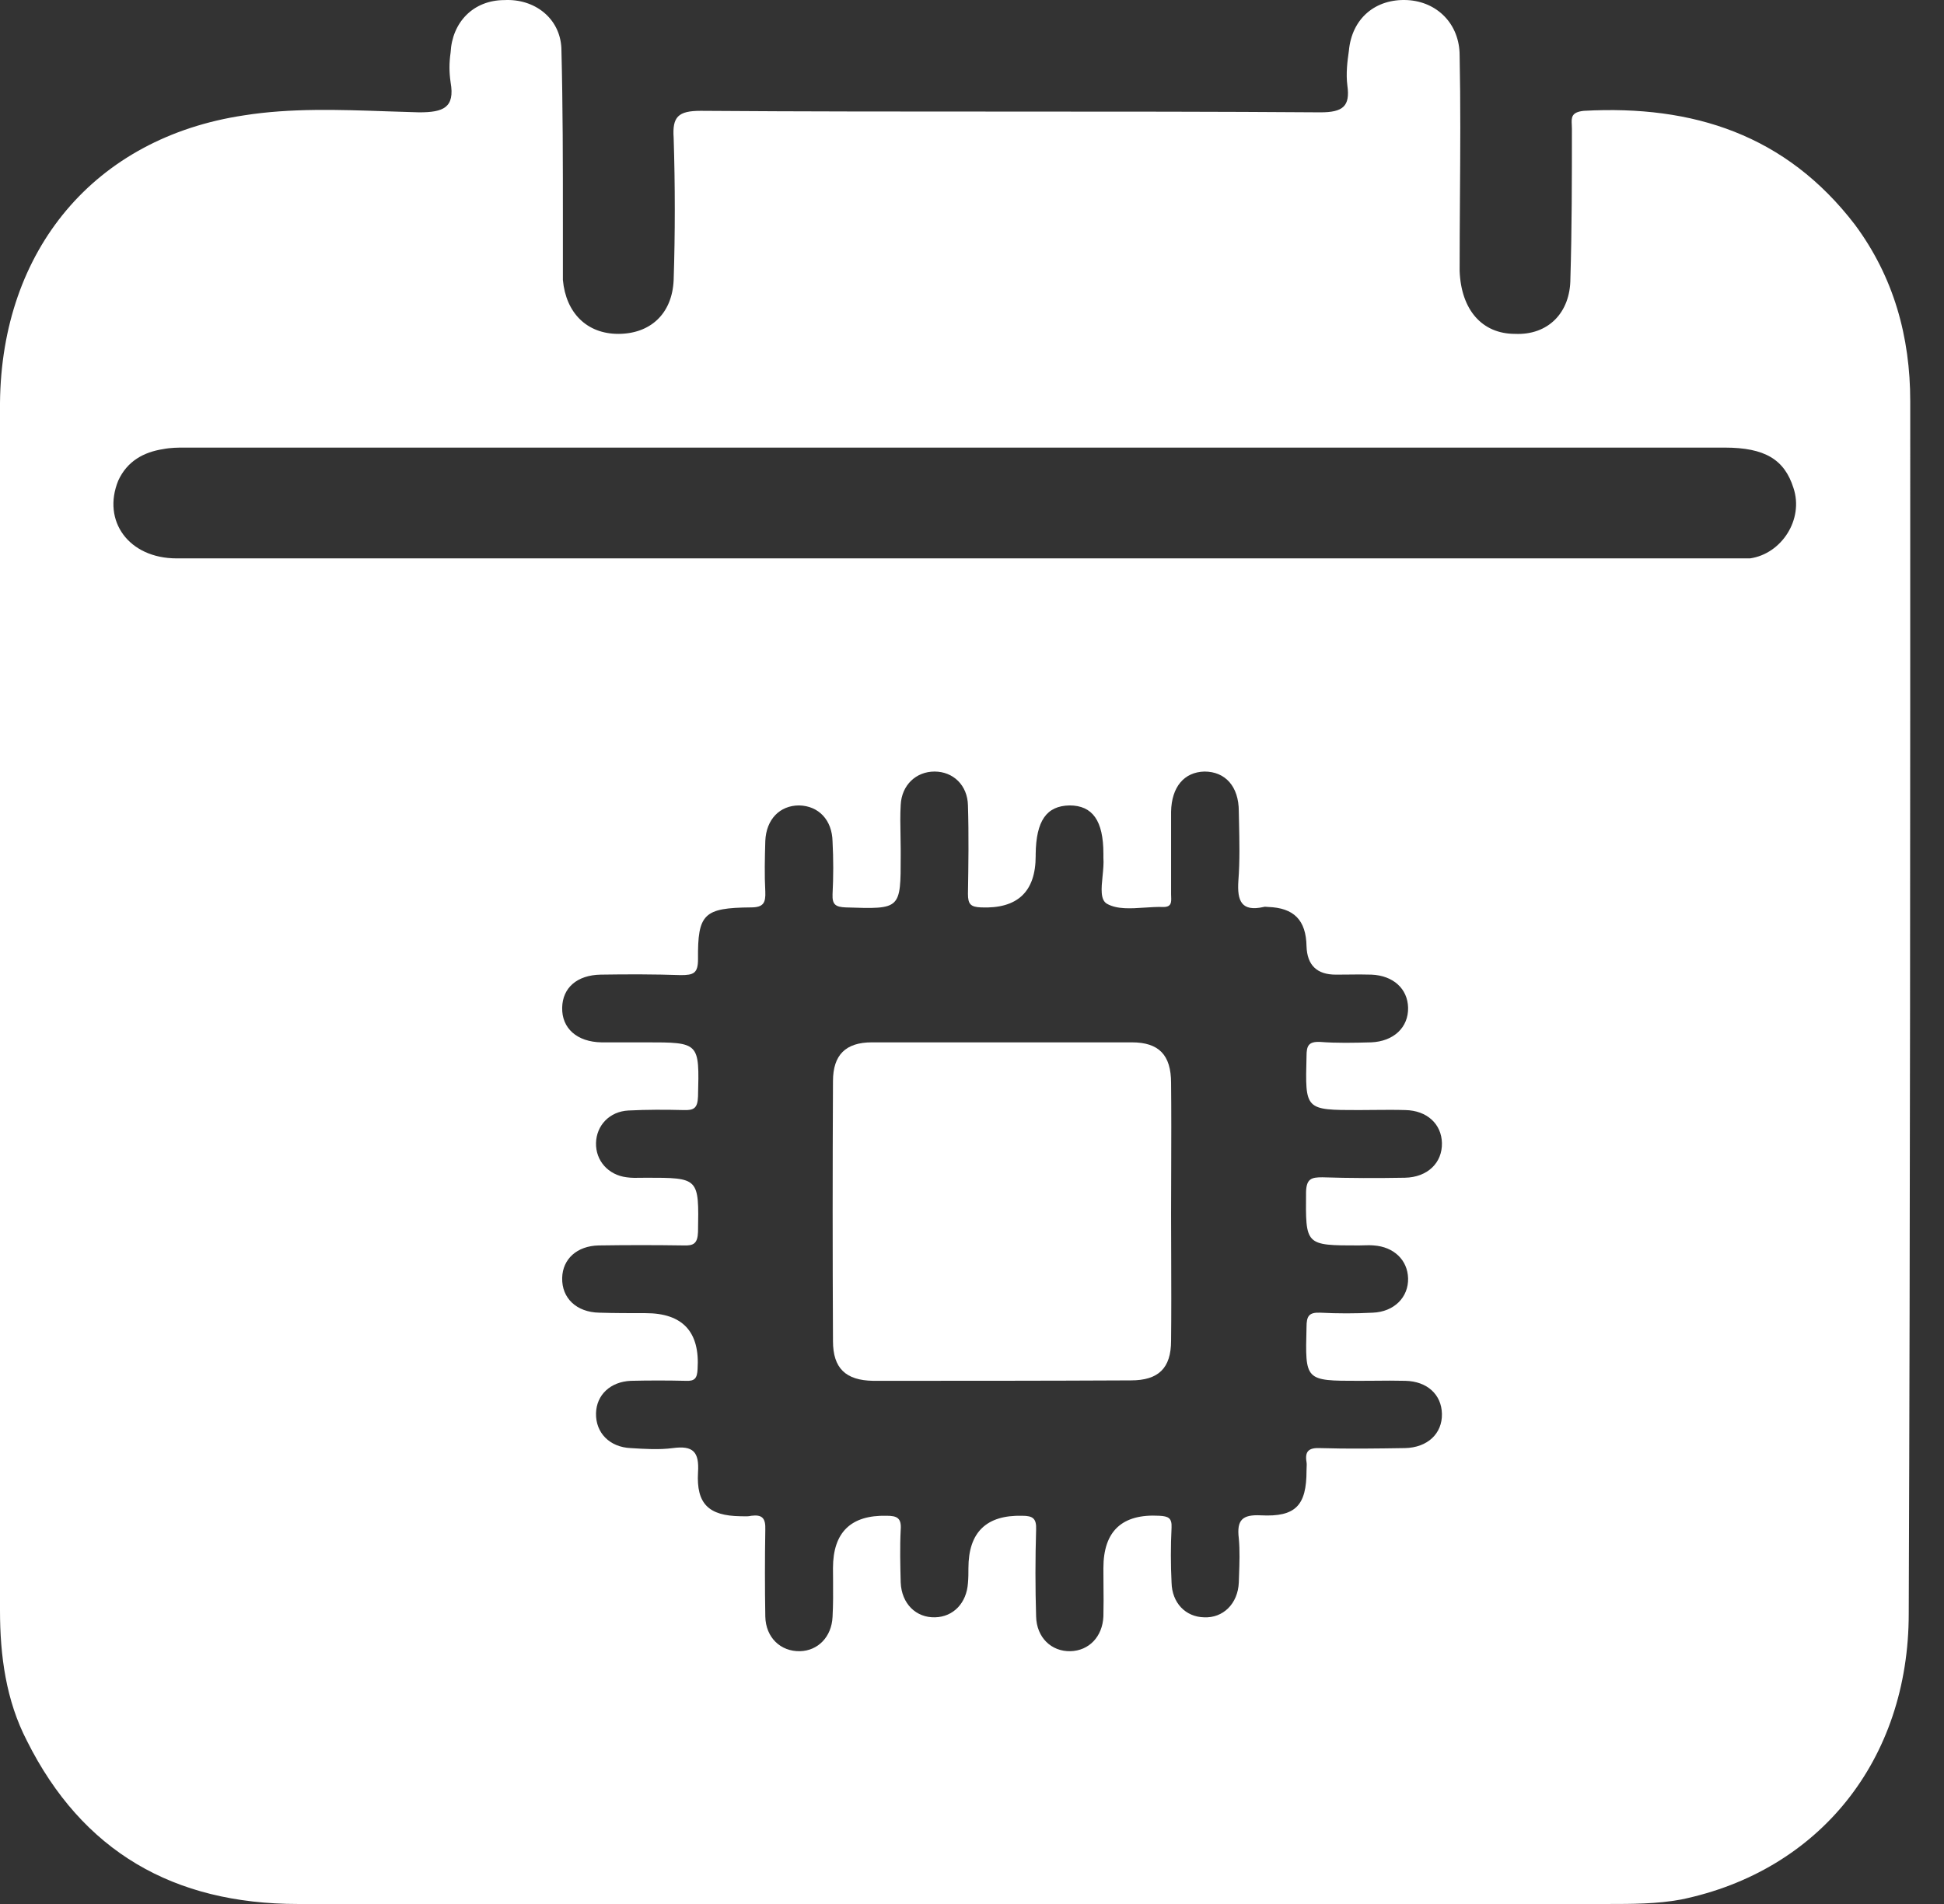
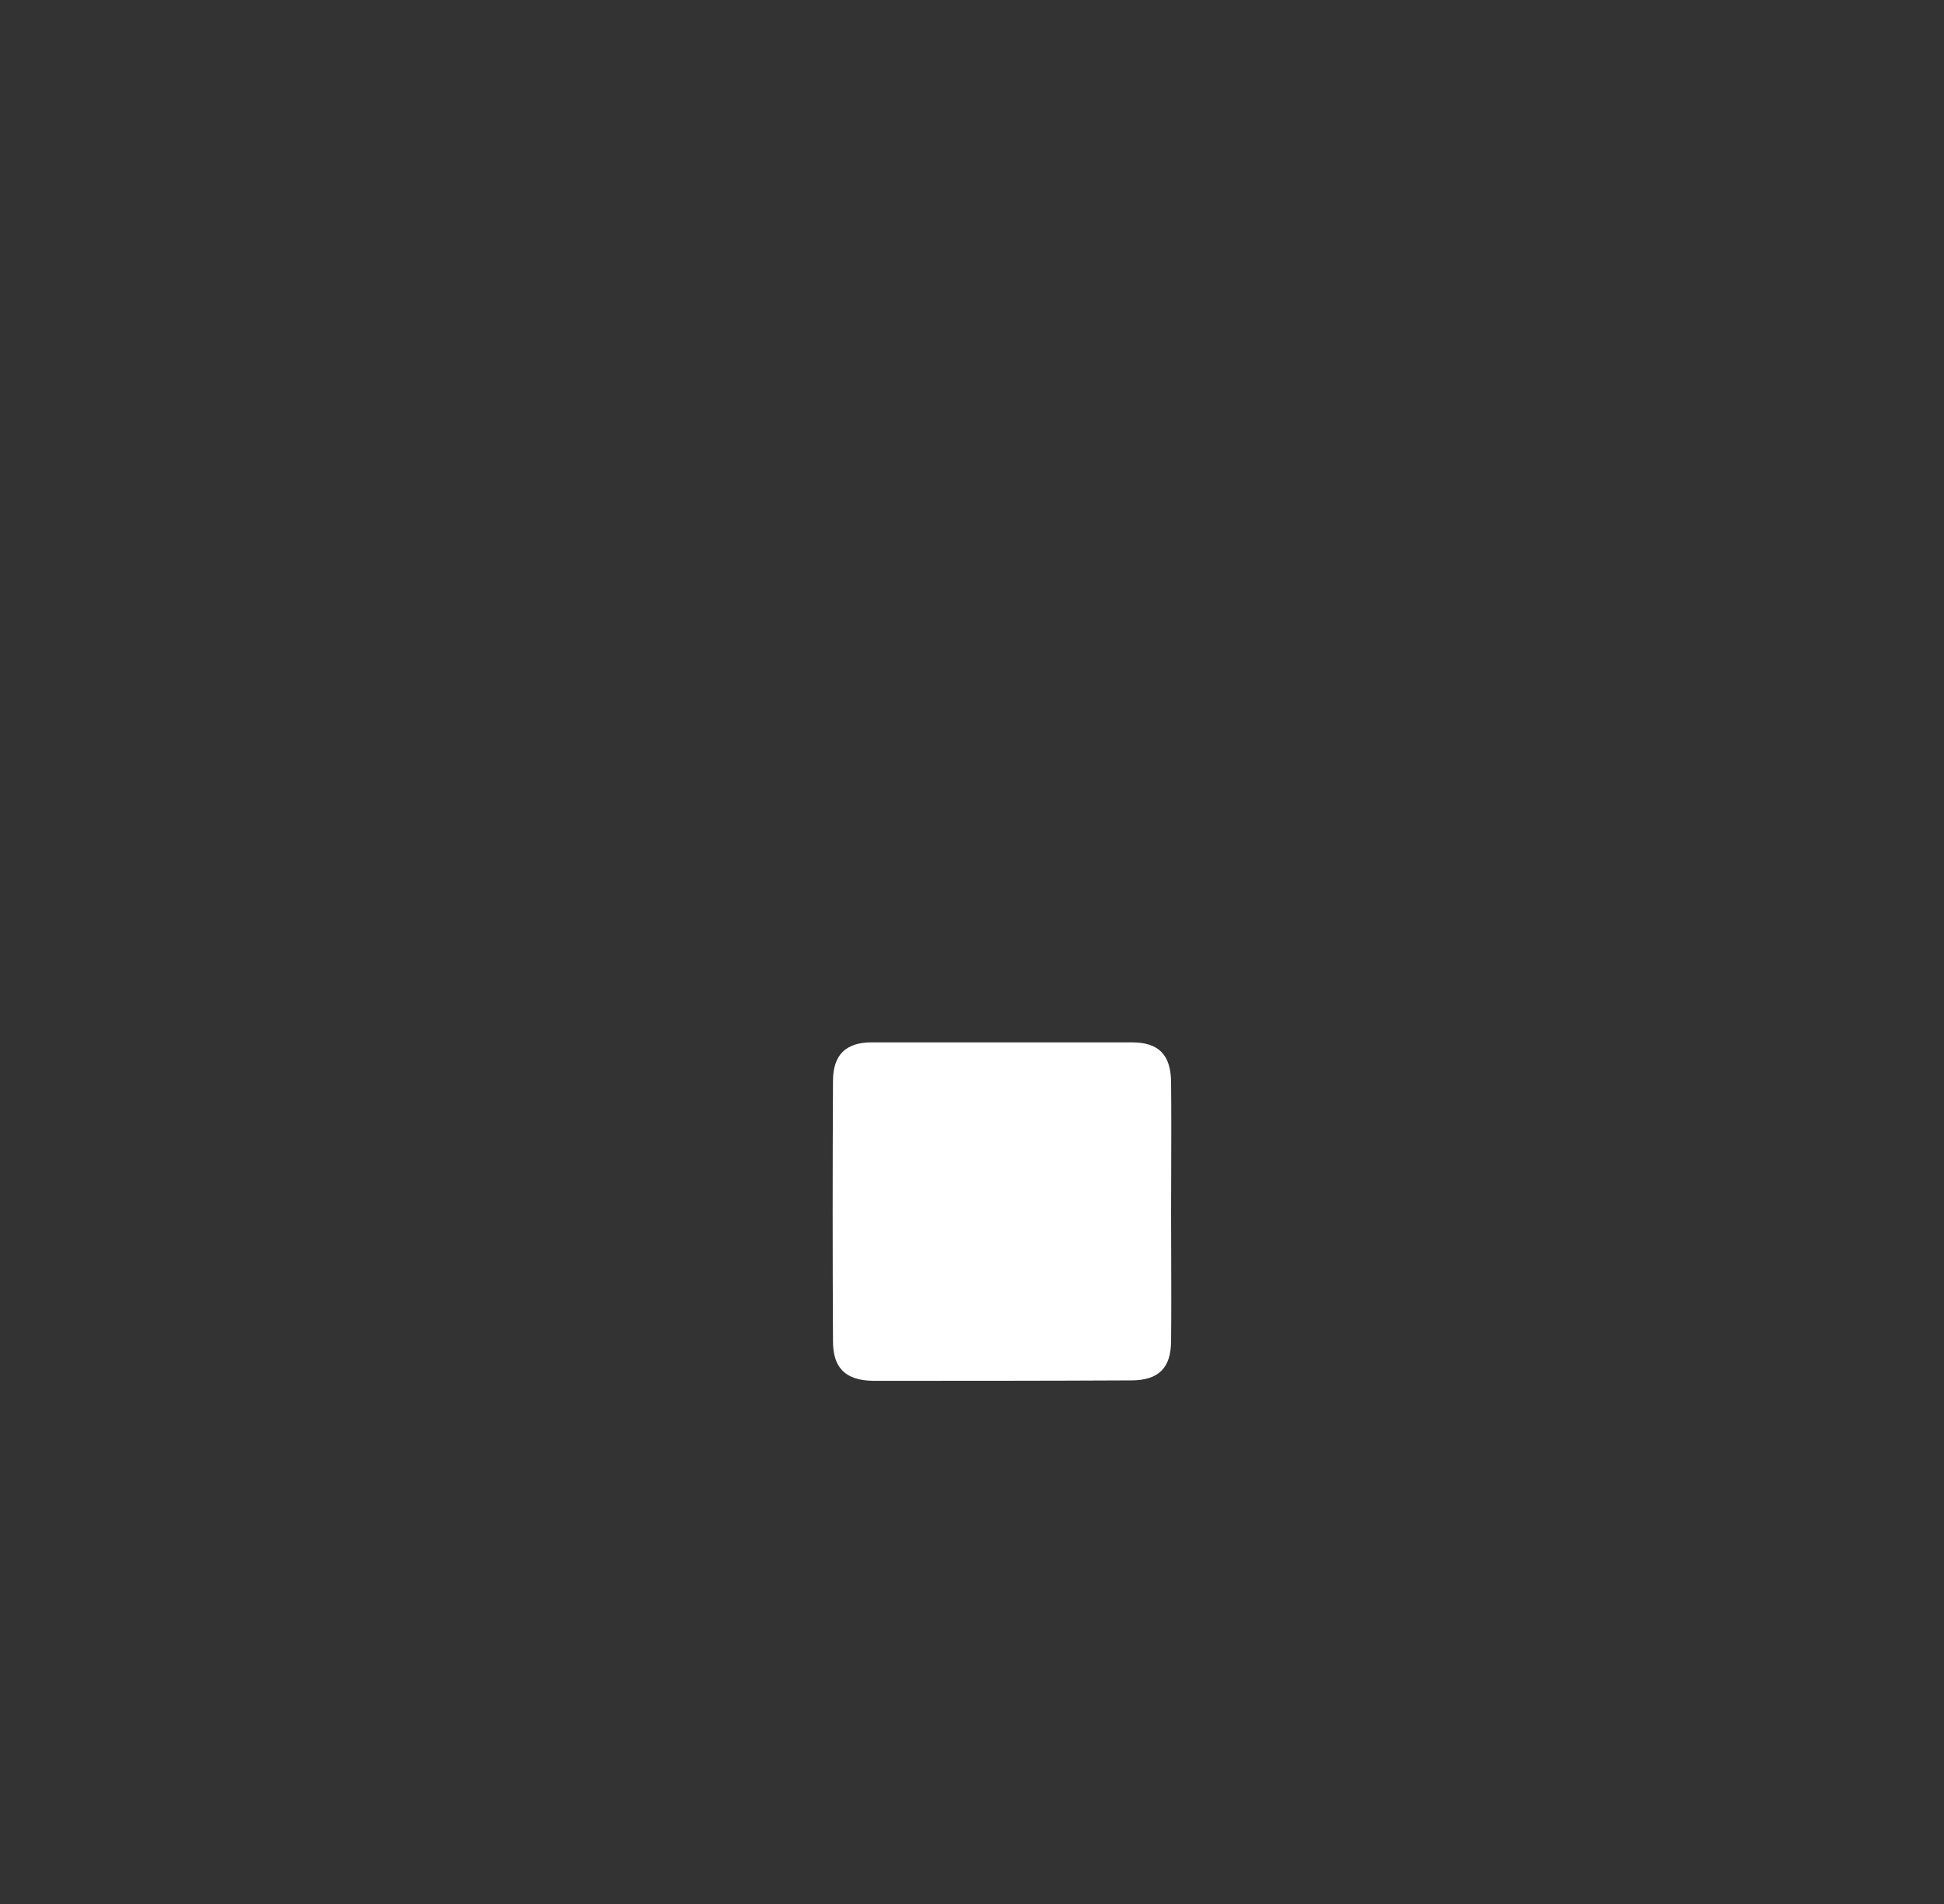
<svg xmlns="http://www.w3.org/2000/svg" width="49" height="48" viewBox="0 0 49 48" fill="none">
  <rect x="0" y="0" width="49" height="48" fill="#333333" stroke="none" />
  <path d="M29.521 31.669C29.52 31.314 29.518 30.958 29.518 30.602C29.518 30.233 29.52 29.866 29.521 29.5C29.523 28.768 29.526 28.037 29.518 27.302C29.518 26.596 29.211 26.278 28.528 26.278H21.975C21.315 26.278 20.996 26.596 20.996 27.256C20.985 29.441 20.985 31.625 20.996 33.81C20.996 34.493 21.315 34.8 22.009 34.811C24.182 34.811 26.344 34.811 28.506 34.8C29.2 34.8 29.518 34.493 29.518 33.799C29.526 33.086 29.523 32.379 29.521 31.669Z" fill="white" />
-   <path fill-rule="evenodd" clip-rule="evenodd" d="M46.753 5.662C45.017 3.398 42.677 2.643 39.923 2.794C39.601 2.826 39.608 2.968 39.618 3.149C39.619 3.181 39.621 3.214 39.621 3.248C39.621 4.493 39.621 5.776 39.583 7.021C39.583 7.888 39.017 8.454 38.187 8.417C37.357 8.417 36.829 7.813 36.791 6.832C36.791 6.228 36.795 5.624 36.799 5.021C36.808 3.813 36.816 2.606 36.791 1.398C36.791 0.606 36.225 0.04 35.47 0.002C34.678 -0.036 34.074 0.455 33.999 1.285C33.961 1.549 33.923 1.851 33.961 2.153C34.036 2.681 33.848 2.832 33.282 2.832C30.678 2.813 28.074 2.813 25.471 2.813C22.867 2.813 20.263 2.813 17.66 2.794C17.094 2.794 16.943 2.945 16.98 3.474C17.018 4.681 17.018 5.889 16.98 7.058C16.943 7.926 16.377 8.417 15.584 8.417C14.792 8.417 14.264 7.888 14.188 7.058V5.587C14.188 4.115 14.188 2.681 14.15 1.21C14.113 0.455 13.471 -0.036 12.716 0.002C11.924 0.002 11.396 0.568 11.358 1.323C11.32 1.587 11.32 1.813 11.358 2.077C11.471 2.719 11.169 2.832 10.566 2.832C10.3 2.825 10.033 2.816 9.766 2.807C8.552 2.765 7.326 2.722 6.151 2.908C2.377 3.474 0.038 6.304 0 10.153V40.604C0 41.736 0.151 42.868 0.679 43.887C2.075 46.679 4.377 48 7.509 48H40.527C41.13 48 41.772 48 42.376 47.887C45.847 47.17 48.111 44.377 48.111 40.679C48.149 30.491 48.149 20.303 48.149 10.115C48.149 8.492 47.734 6.983 46.753 5.662ZM44.111 14.077H4.453C3.245 14.077 2.566 13.133 2.981 12.115C3.207 11.624 3.622 11.398 4.113 11.322C4.302 11.285 4.49 11.284 4.641 11.284H43.47C44.489 11.284 44.979 11.586 45.206 12.303C45.47 13.096 44.904 13.964 44.111 14.077ZM34.64 34.809C34.902 34.806 35.165 34.804 35.423 34.811C35.969 34.823 36.334 35.153 36.345 35.642C36.356 36.142 35.981 36.495 35.412 36.507L35.401 36.507C34.688 36.518 33.986 36.529 33.273 36.507C32.989 36.495 32.886 36.586 32.932 36.859C32.939 36.905 32.937 36.956 32.934 37.006C32.933 37.03 32.932 37.053 32.932 37.075C32.932 37.952 32.659 38.247 31.782 38.202C31.316 38.179 31.168 38.316 31.225 38.782C31.254 39.089 31.242 39.411 31.231 39.722C31.229 39.781 31.227 39.84 31.225 39.897C31.202 40.432 30.827 40.796 30.349 40.773C29.882 40.762 29.541 40.409 29.53 39.897C29.507 39.442 29.507 38.976 29.53 38.509C29.541 38.27 29.45 38.225 29.223 38.213C28.282 38.16 27.812 38.6 27.812 39.533C27.812 39.67 27.813 39.807 27.814 39.944C27.817 40.215 27.819 40.485 27.812 40.751C27.789 41.263 27.448 41.615 26.981 41.627C26.503 41.638 26.128 41.285 26.116 40.751C26.094 40.022 26.094 39.294 26.116 38.566C26.128 38.282 26.037 38.213 25.764 38.213C24.861 38.191 24.41 38.63 24.41 39.533C24.41 39.658 24.41 39.783 24.398 39.909C24.364 40.409 24.034 40.762 23.568 40.773C23.09 40.785 22.726 40.432 22.703 39.897C22.692 39.453 22.68 39.01 22.703 38.566C22.726 38.27 22.612 38.213 22.35 38.213C21.448 38.191 20.996 38.63 20.996 39.533C20.996 39.636 20.997 39.738 20.998 39.84C21 40.148 21.002 40.455 20.985 40.762C20.962 41.263 20.621 41.615 20.166 41.627C19.677 41.638 19.301 41.285 19.29 40.751C19.278 40.022 19.278 39.294 19.29 38.566C19.301 38.27 19.21 38.179 18.937 38.213C18.869 38.23 18.8 38.228 18.732 38.226C18.709 38.225 18.687 38.225 18.664 38.225C17.867 38.213 17.549 37.917 17.594 37.121C17.628 36.598 17.469 36.438 16.957 36.507C16.616 36.552 16.252 36.529 15.899 36.507C15.364 36.484 15.012 36.12 15.023 35.63C15.034 35.164 15.387 34.834 15.899 34.811C16.354 34.8 16.821 34.8 17.287 34.811C17.515 34.823 17.572 34.743 17.583 34.516C17.644 33.575 17.207 33.105 16.274 33.105C15.888 33.105 15.489 33.105 15.103 33.093C14.534 33.082 14.158 32.729 14.17 32.217C14.181 31.739 14.545 31.409 15.091 31.398C15.808 31.387 16.514 31.387 17.23 31.398C17.492 31.409 17.583 31.341 17.594 31.057C17.606 30.37 17.614 30.029 17.448 29.859C17.283 29.691 16.948 29.691 16.274 29.691C16.235 29.691 16.195 29.692 16.155 29.693C16.036 29.695 15.916 29.697 15.797 29.68C15.33 29.623 15.012 29.259 15.023 28.815C15.034 28.372 15.364 28.019 15.842 27.996C16.297 27.973 16.764 27.973 17.219 27.985C17.492 27.996 17.583 27.939 17.594 27.643C17.611 26.959 17.623 26.617 17.458 26.447C17.294 26.278 16.955 26.278 16.274 26.278H15.159C14.545 26.267 14.158 25.925 14.17 25.402C14.181 24.901 14.545 24.583 15.137 24.571C15.819 24.56 16.491 24.56 17.162 24.583C17.481 24.583 17.594 24.537 17.594 24.184C17.583 23.035 17.742 22.887 18.926 22.876C19.244 22.876 19.301 22.762 19.29 22.478C19.267 22.057 19.278 21.624 19.29 21.203C19.312 20.657 19.654 20.305 20.143 20.305C20.632 20.316 20.974 20.669 20.985 21.215C21.008 21.659 21.008 22.102 20.985 22.546C20.974 22.808 21.065 22.865 21.315 22.876C22.017 22.899 22.364 22.913 22.535 22.747C22.703 22.584 22.703 22.248 22.703 21.579V21.42C22.703 21.294 22.701 21.169 22.698 21.044C22.693 20.794 22.688 20.544 22.703 20.293C22.726 19.793 23.09 19.451 23.556 19.451C24.023 19.451 24.387 19.793 24.398 20.305C24.421 21.044 24.41 21.795 24.398 22.535C24.398 22.796 24.466 22.865 24.728 22.876C25.646 22.914 26.105 22.482 26.105 21.579V21.533C26.116 20.691 26.378 20.316 26.958 20.305C27.539 20.305 27.812 20.691 27.812 21.522V21.624C27.823 21.765 27.807 21.928 27.791 22.088C27.76 22.394 27.731 22.688 27.903 22.785C28.157 22.928 28.504 22.905 28.854 22.881C29.006 22.871 29.157 22.861 29.302 22.865C29.53 22.875 29.525 22.747 29.52 22.608C29.519 22.588 29.518 22.567 29.518 22.546V20.464C29.53 19.838 29.848 19.463 30.36 19.451C30.884 19.451 31.225 19.827 31.225 20.453C31.227 20.534 31.228 20.616 31.23 20.698C31.241 21.199 31.253 21.706 31.214 22.205C31.18 22.717 31.293 22.99 31.851 22.865C31.874 22.857 31.902 22.86 31.929 22.862C31.941 22.863 31.953 22.865 31.965 22.865C32.613 22.887 32.92 23.195 32.932 23.855C32.947 24.332 33.193 24.571 33.671 24.571C33.769 24.571 33.869 24.57 33.969 24.569C34.17 24.566 34.372 24.564 34.57 24.571C35.116 24.594 35.48 24.924 35.492 25.402C35.503 25.902 35.128 26.255 34.559 26.278L34.55 26.278C34.121 26.29 33.703 26.3 33.273 26.267C32.977 26.255 32.932 26.369 32.932 26.631C32.915 27.308 32.903 27.646 33.067 27.816C33.23 27.985 33.569 27.985 34.252 27.985C34.38 27.985 34.51 27.983 34.64 27.982C34.902 27.98 35.165 27.977 35.423 27.985C35.969 27.996 36.334 28.337 36.345 28.815C36.356 29.316 35.981 29.68 35.412 29.691C34.718 29.703 34.024 29.703 33.33 29.68C33.057 29.68 32.932 29.714 32.92 30.044C32.915 30.723 32.906 31.061 33.071 31.23C33.235 31.398 33.571 31.398 34.252 31.398C34.293 31.398 34.335 31.397 34.377 31.395C34.46 31.393 34.544 31.39 34.627 31.398C35.128 31.432 35.48 31.762 35.492 32.228C35.503 32.706 35.139 33.071 34.604 33.093C34.16 33.116 33.717 33.116 33.273 33.093C32.989 33.082 32.932 33.184 32.932 33.457C32.915 34.134 32.903 34.473 33.067 34.642C33.23 34.811 33.569 34.811 34.252 34.811C34.38 34.811 34.51 34.81 34.64 34.809Z" fill="white" />
</svg>